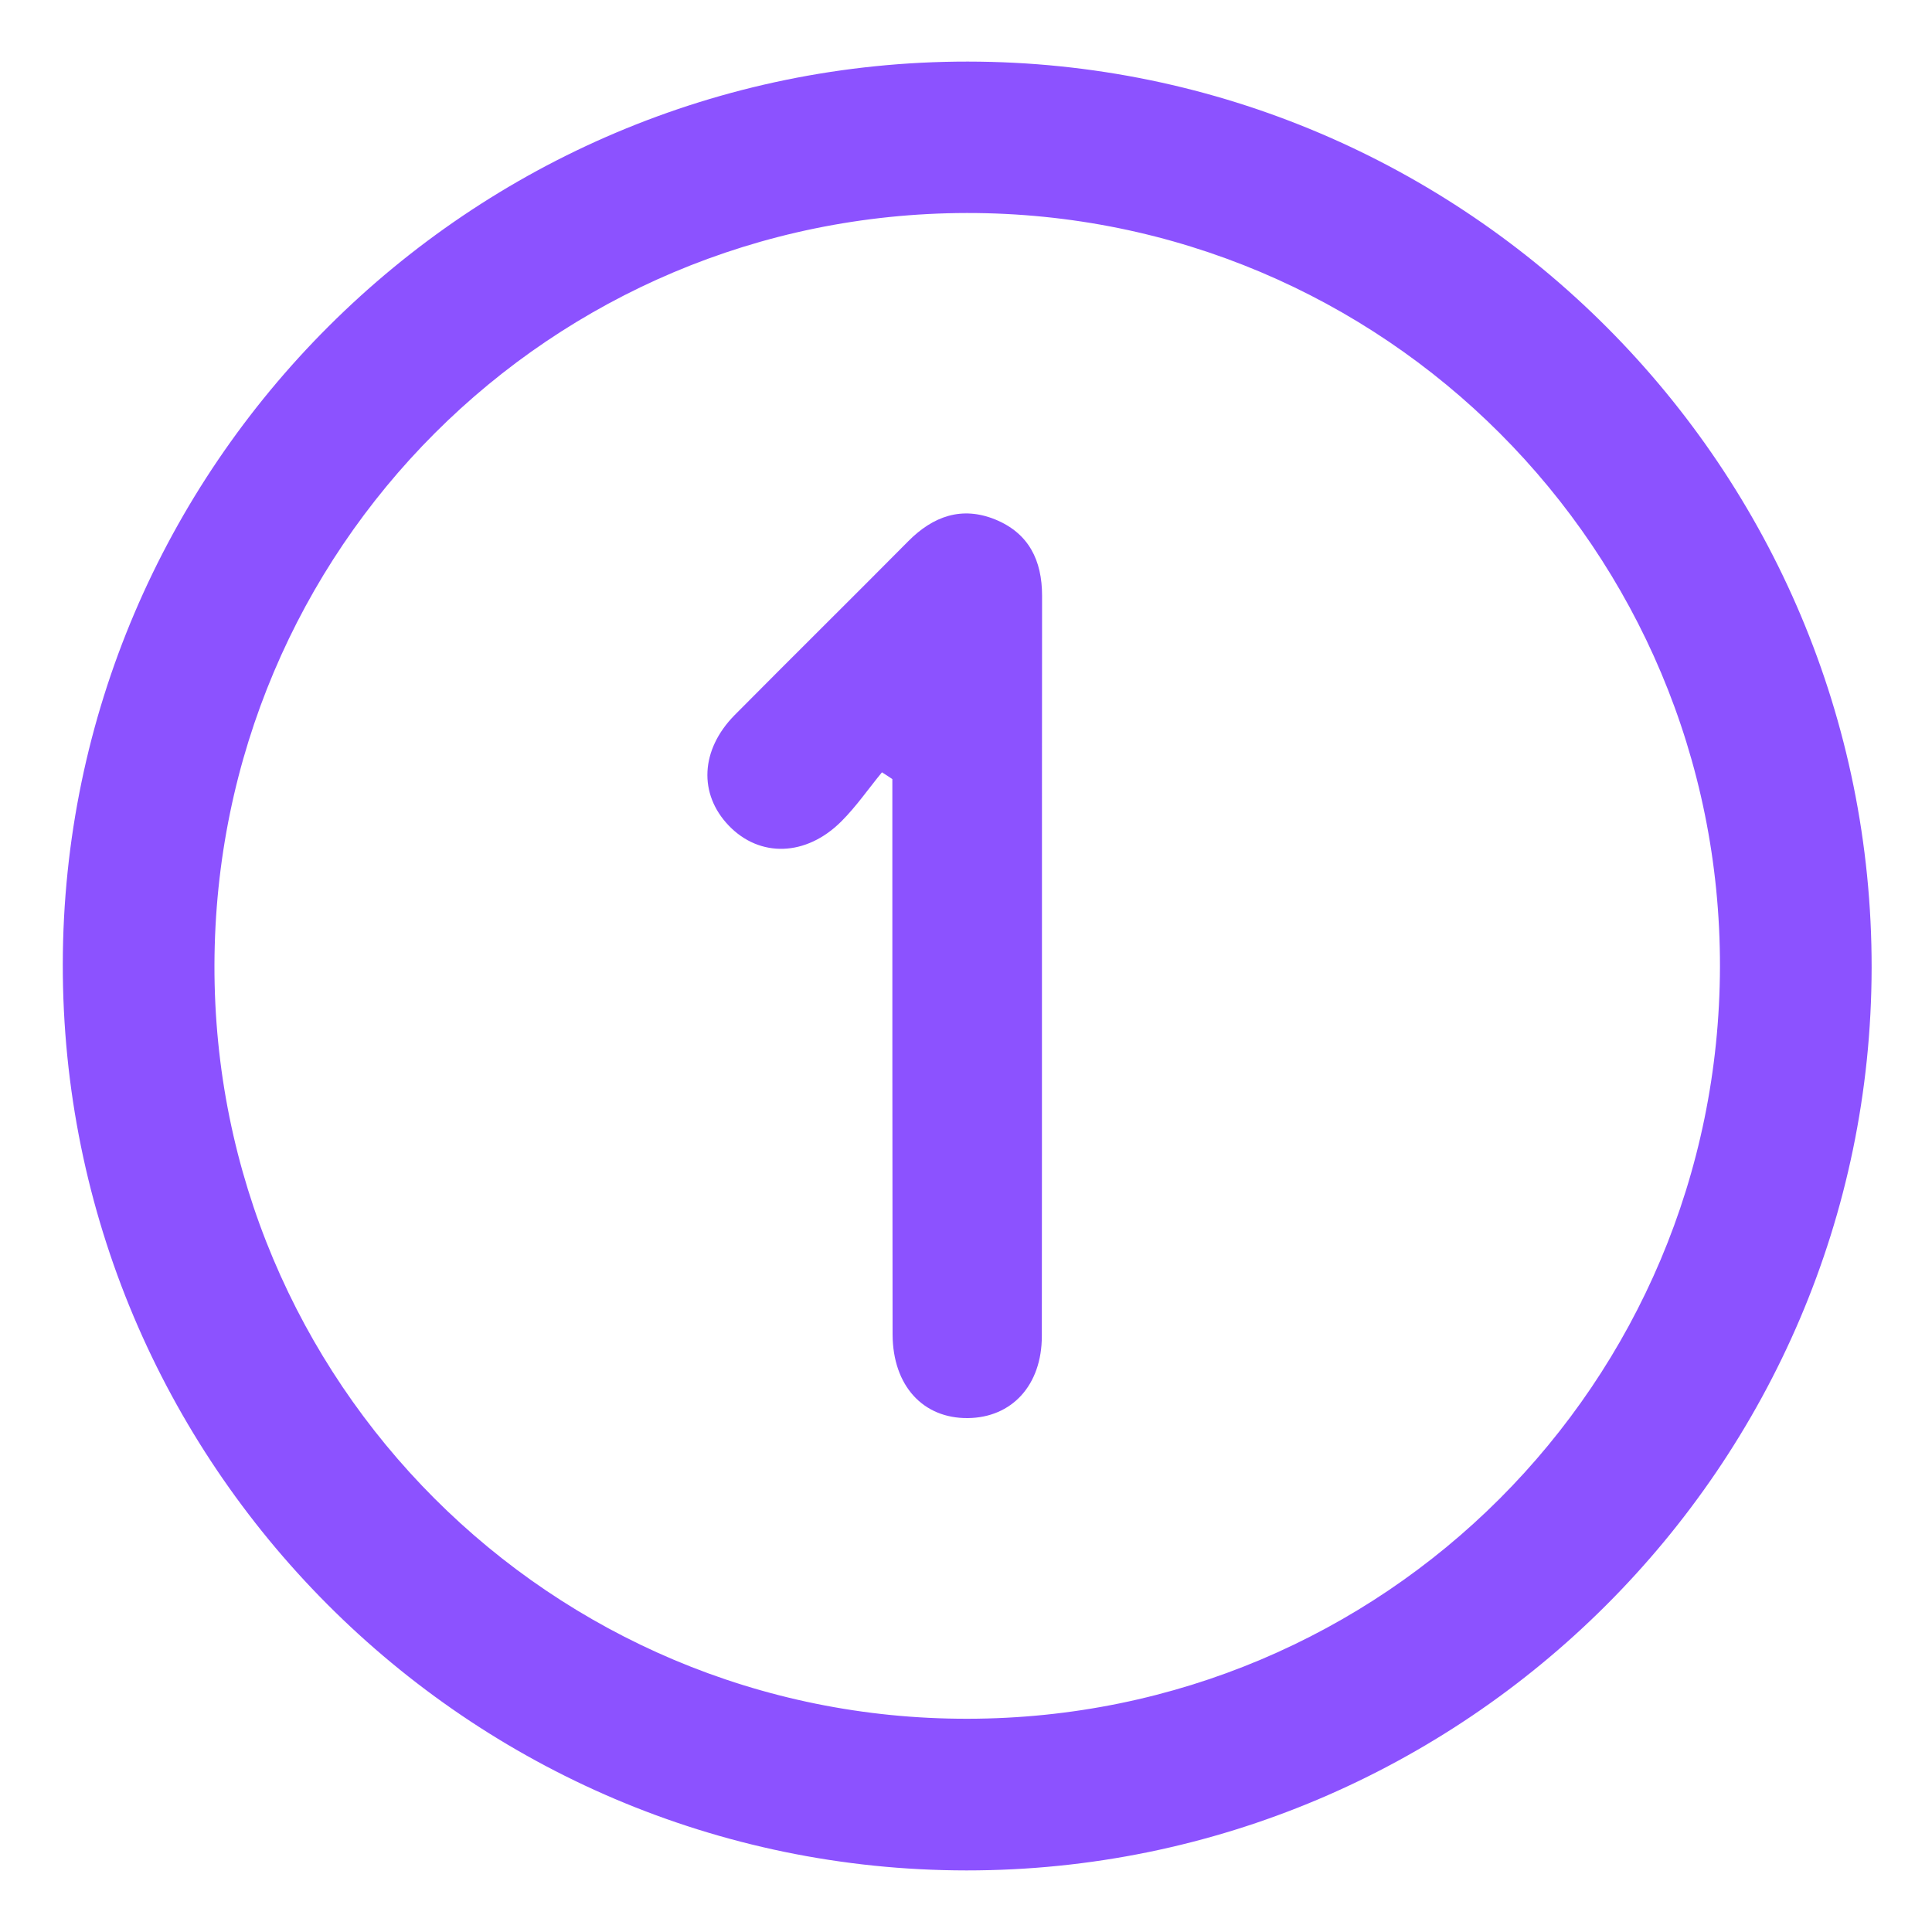
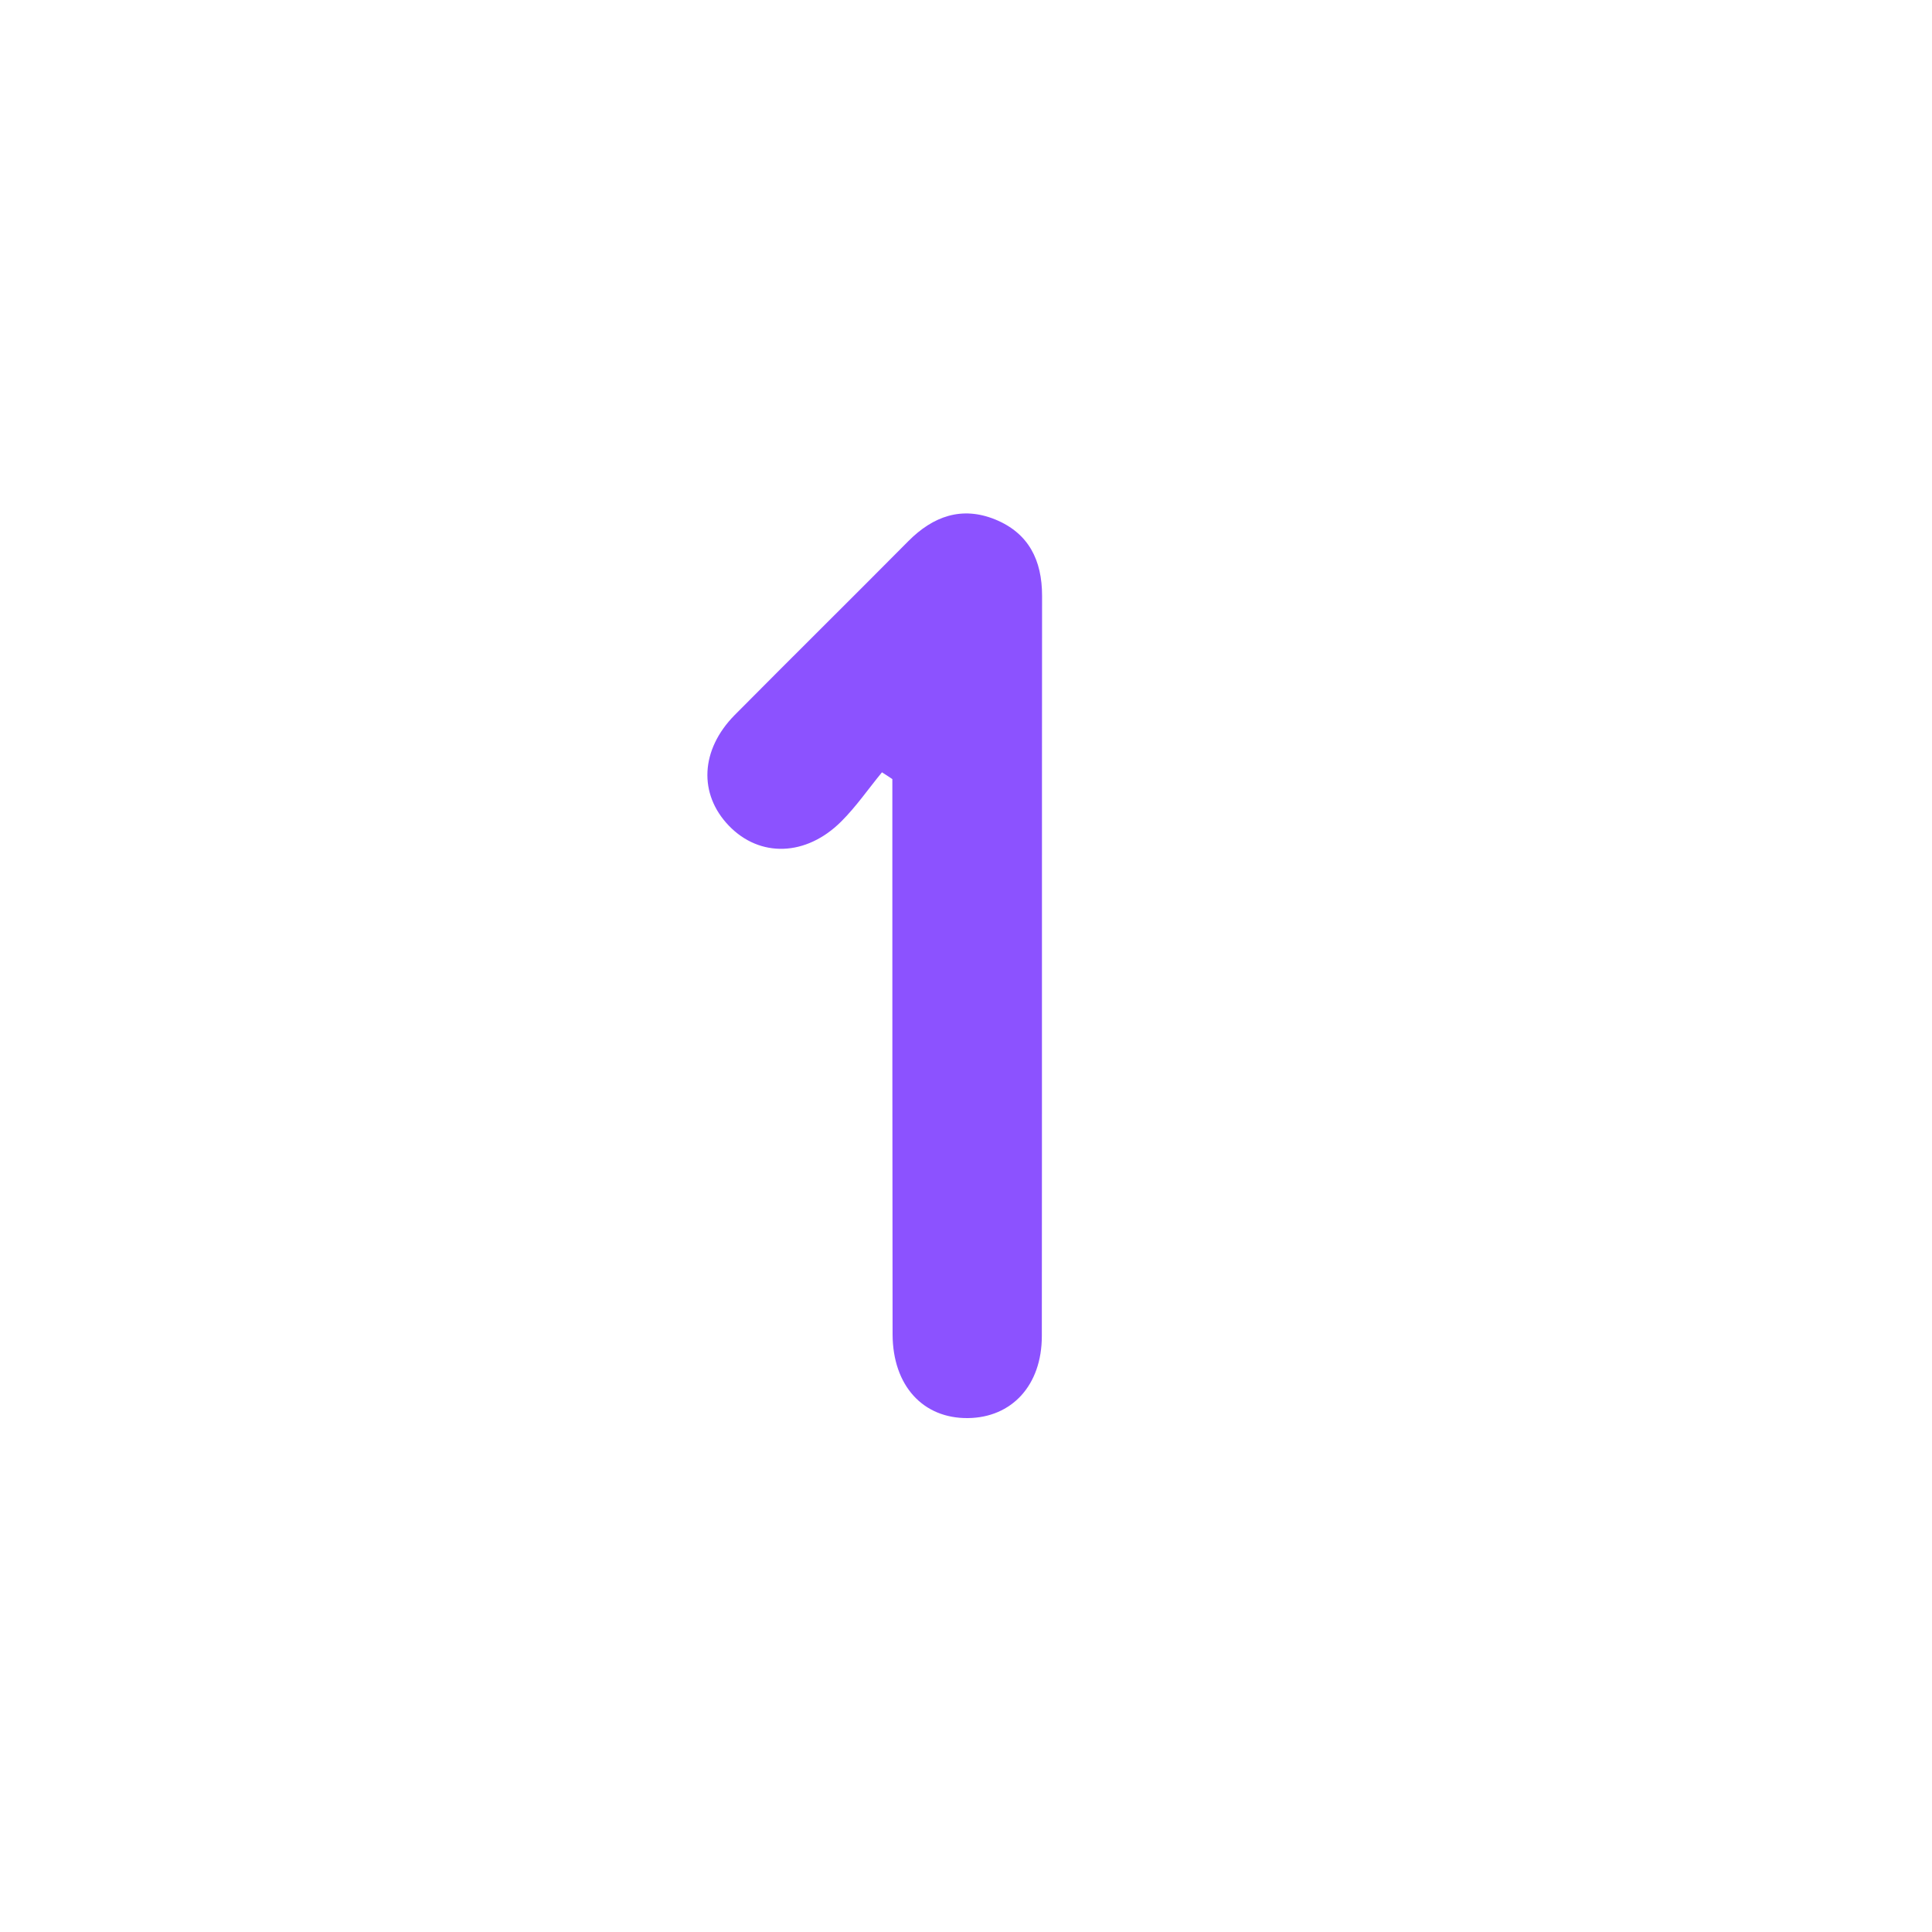
<svg xmlns="http://www.w3.org/2000/svg" version="1.1" id="Capa_1" x="0px" y="0px" viewBox="0 0 800 800" style="enable-background:new 0 0 800 800;" xml:space="preserve">
  <style type="text/css">
	.st0{fill:#8C52FF;}
</style>
  <g>
-     <path class="st0" d="M400.7,25.5C607.4,25.6,775.3,194,775,400.8c-0.3,206-168.6,373.8-374.8,373.7   C193.7,774.4,25.7,605.9,26,399.2C26.3,193.2,194.5,25.4,400.7,25.5z M400.7,711.7c172.4-0.2,311.1-138.9,311.5-311.4   c0.3-172.6-139.3-312.3-311.9-312.1C227.9,88.5,89.2,227.2,88.8,399.6C88.4,572.2,228.2,712,400.7,711.7z" />
    <path class="st0" d="M365.2,319.8c-5.6,6.8-10.6,14.1-16.8,20.3c-14.6,14.6-33.8,15.1-46.6,1.8c-12.6-13.1-11.8-31.4,2.4-45.8   c23.9-24.1,48-47.9,71.9-72c10.3-10.4,22.2-14.6,36-9c13.9,5.7,19.4,16.9,19.4,31.6c-0.1,102.2,0,204.3-0.1,306.5   c0,20.5-12.5,33.8-30.6,34c-18.6,0.2-31.1-13.4-31.2-34.6c-0.1-72.5-0.1-145-0.1-217.6c0-4.1,0-8.2,0-12.4   C368.1,321.7,366.7,320.7,365.2,319.8z" />
  </g>
</svg>